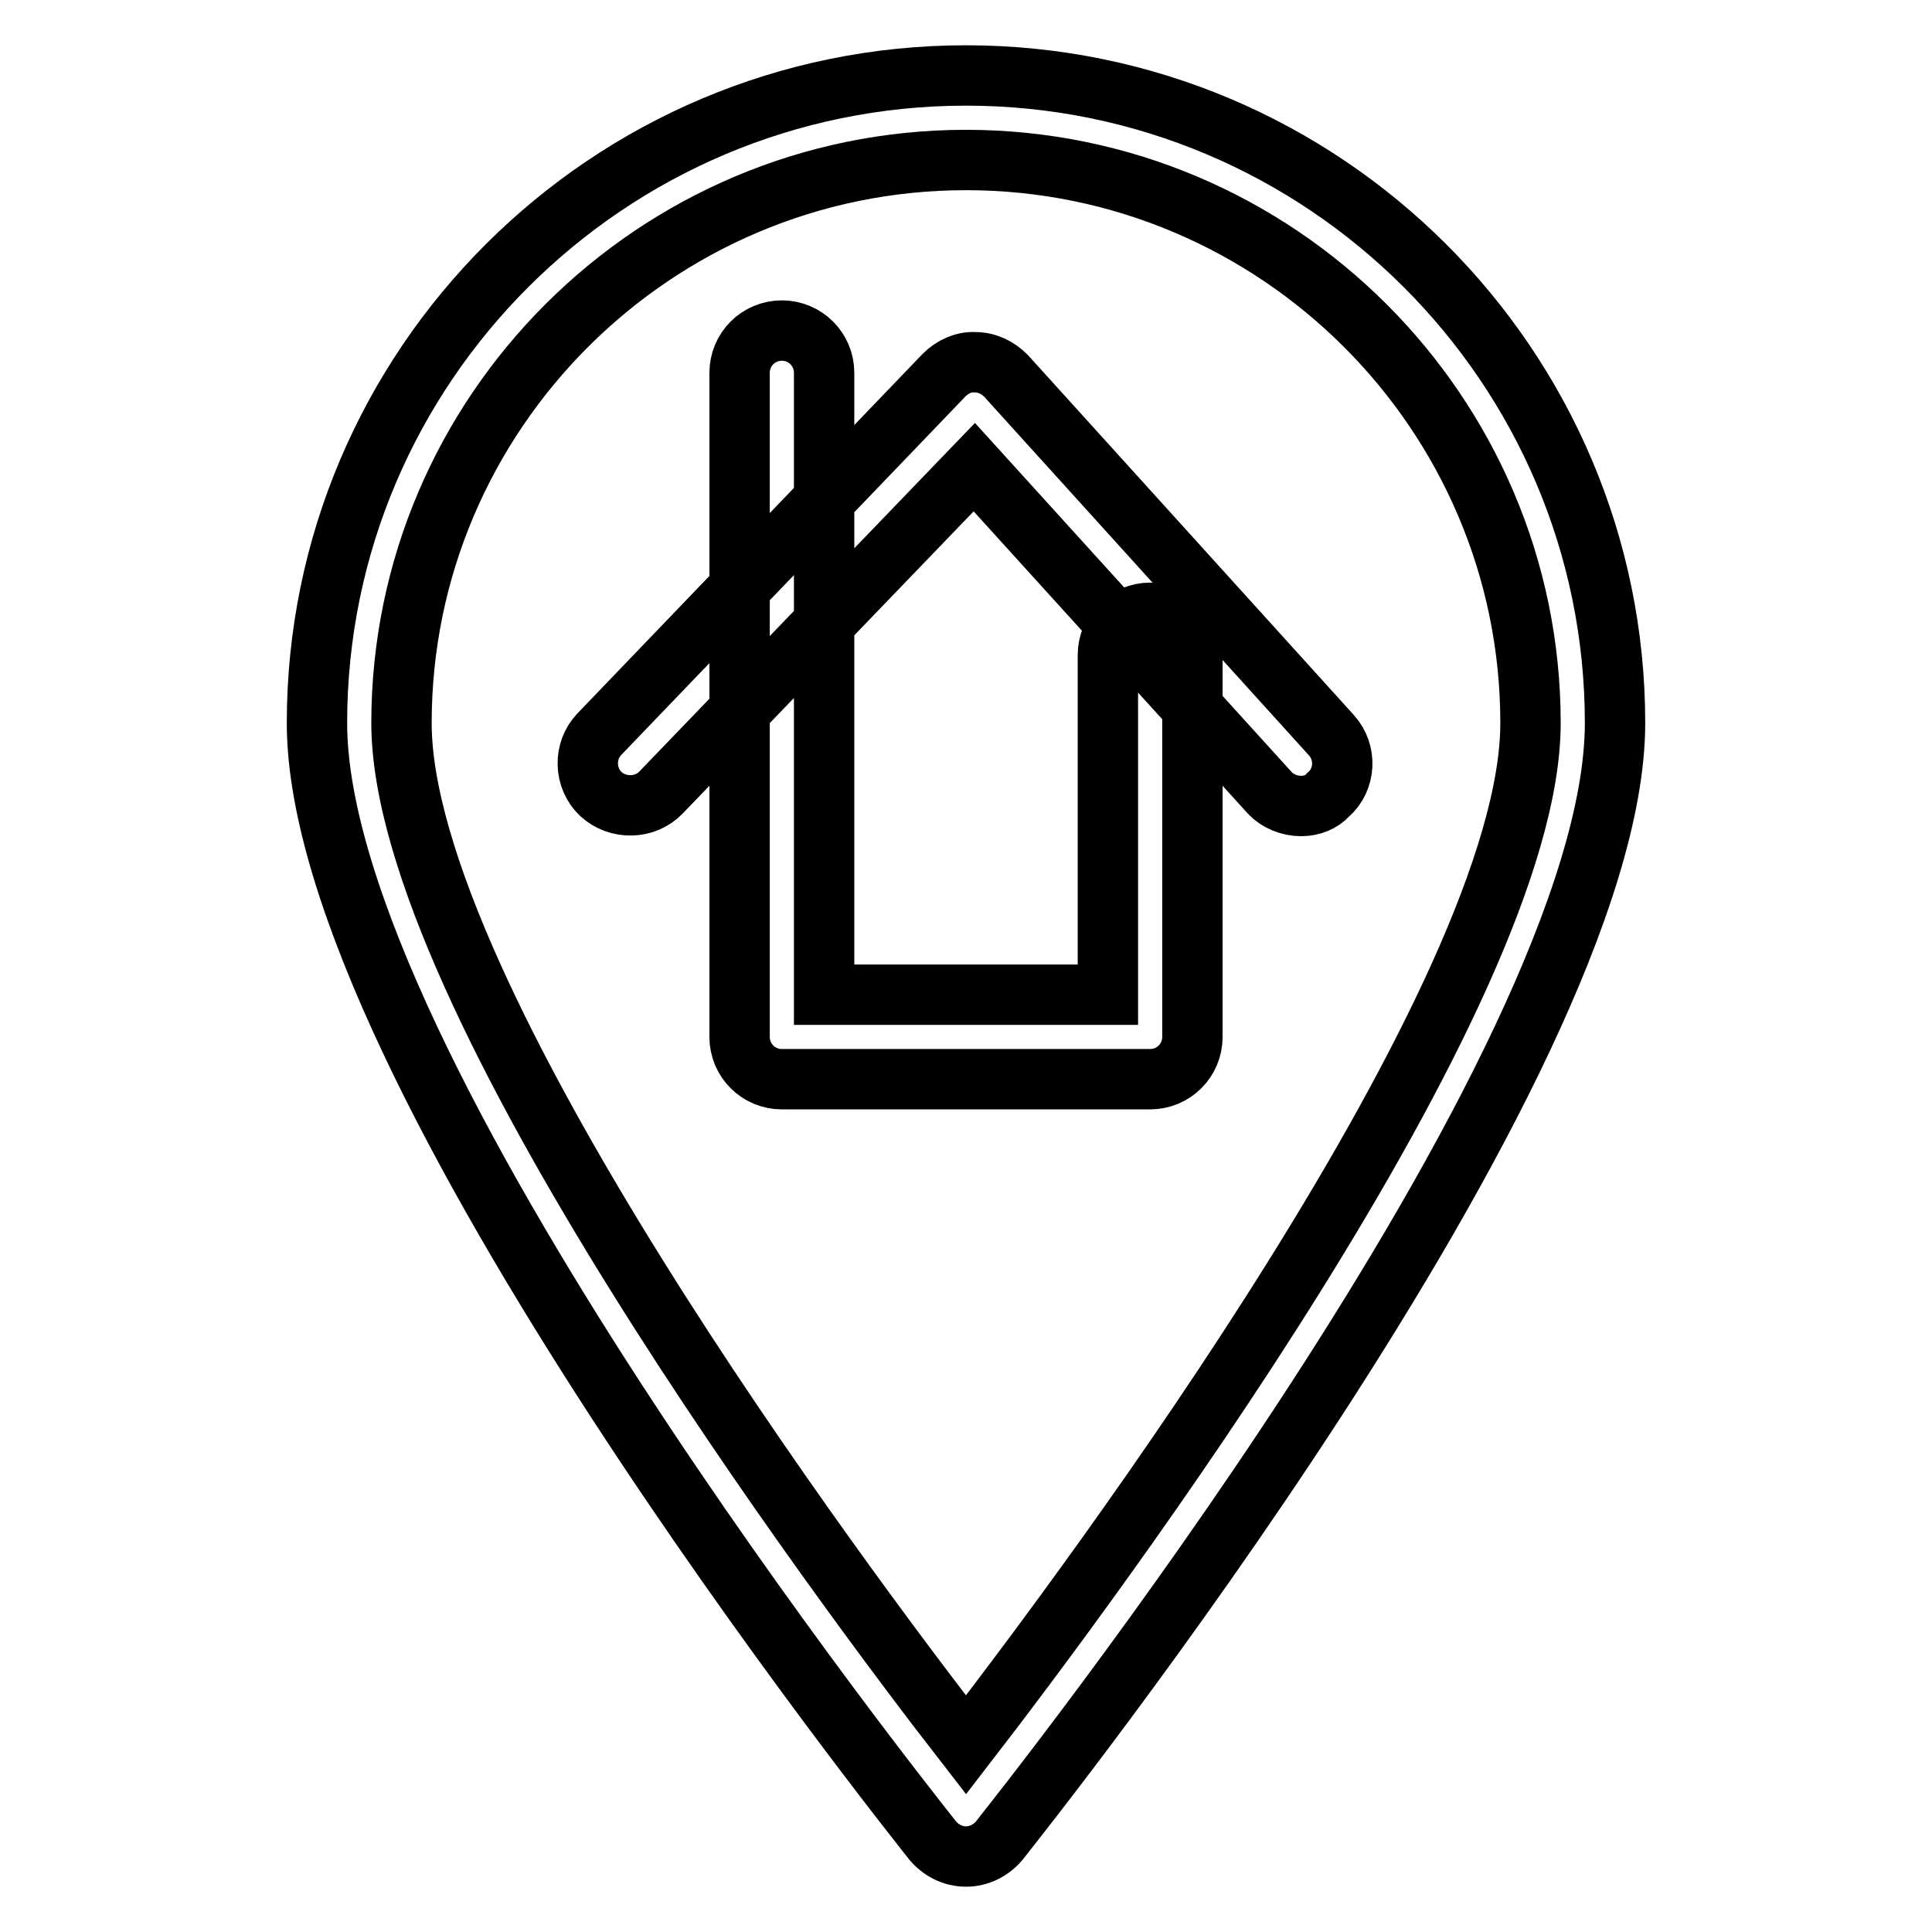
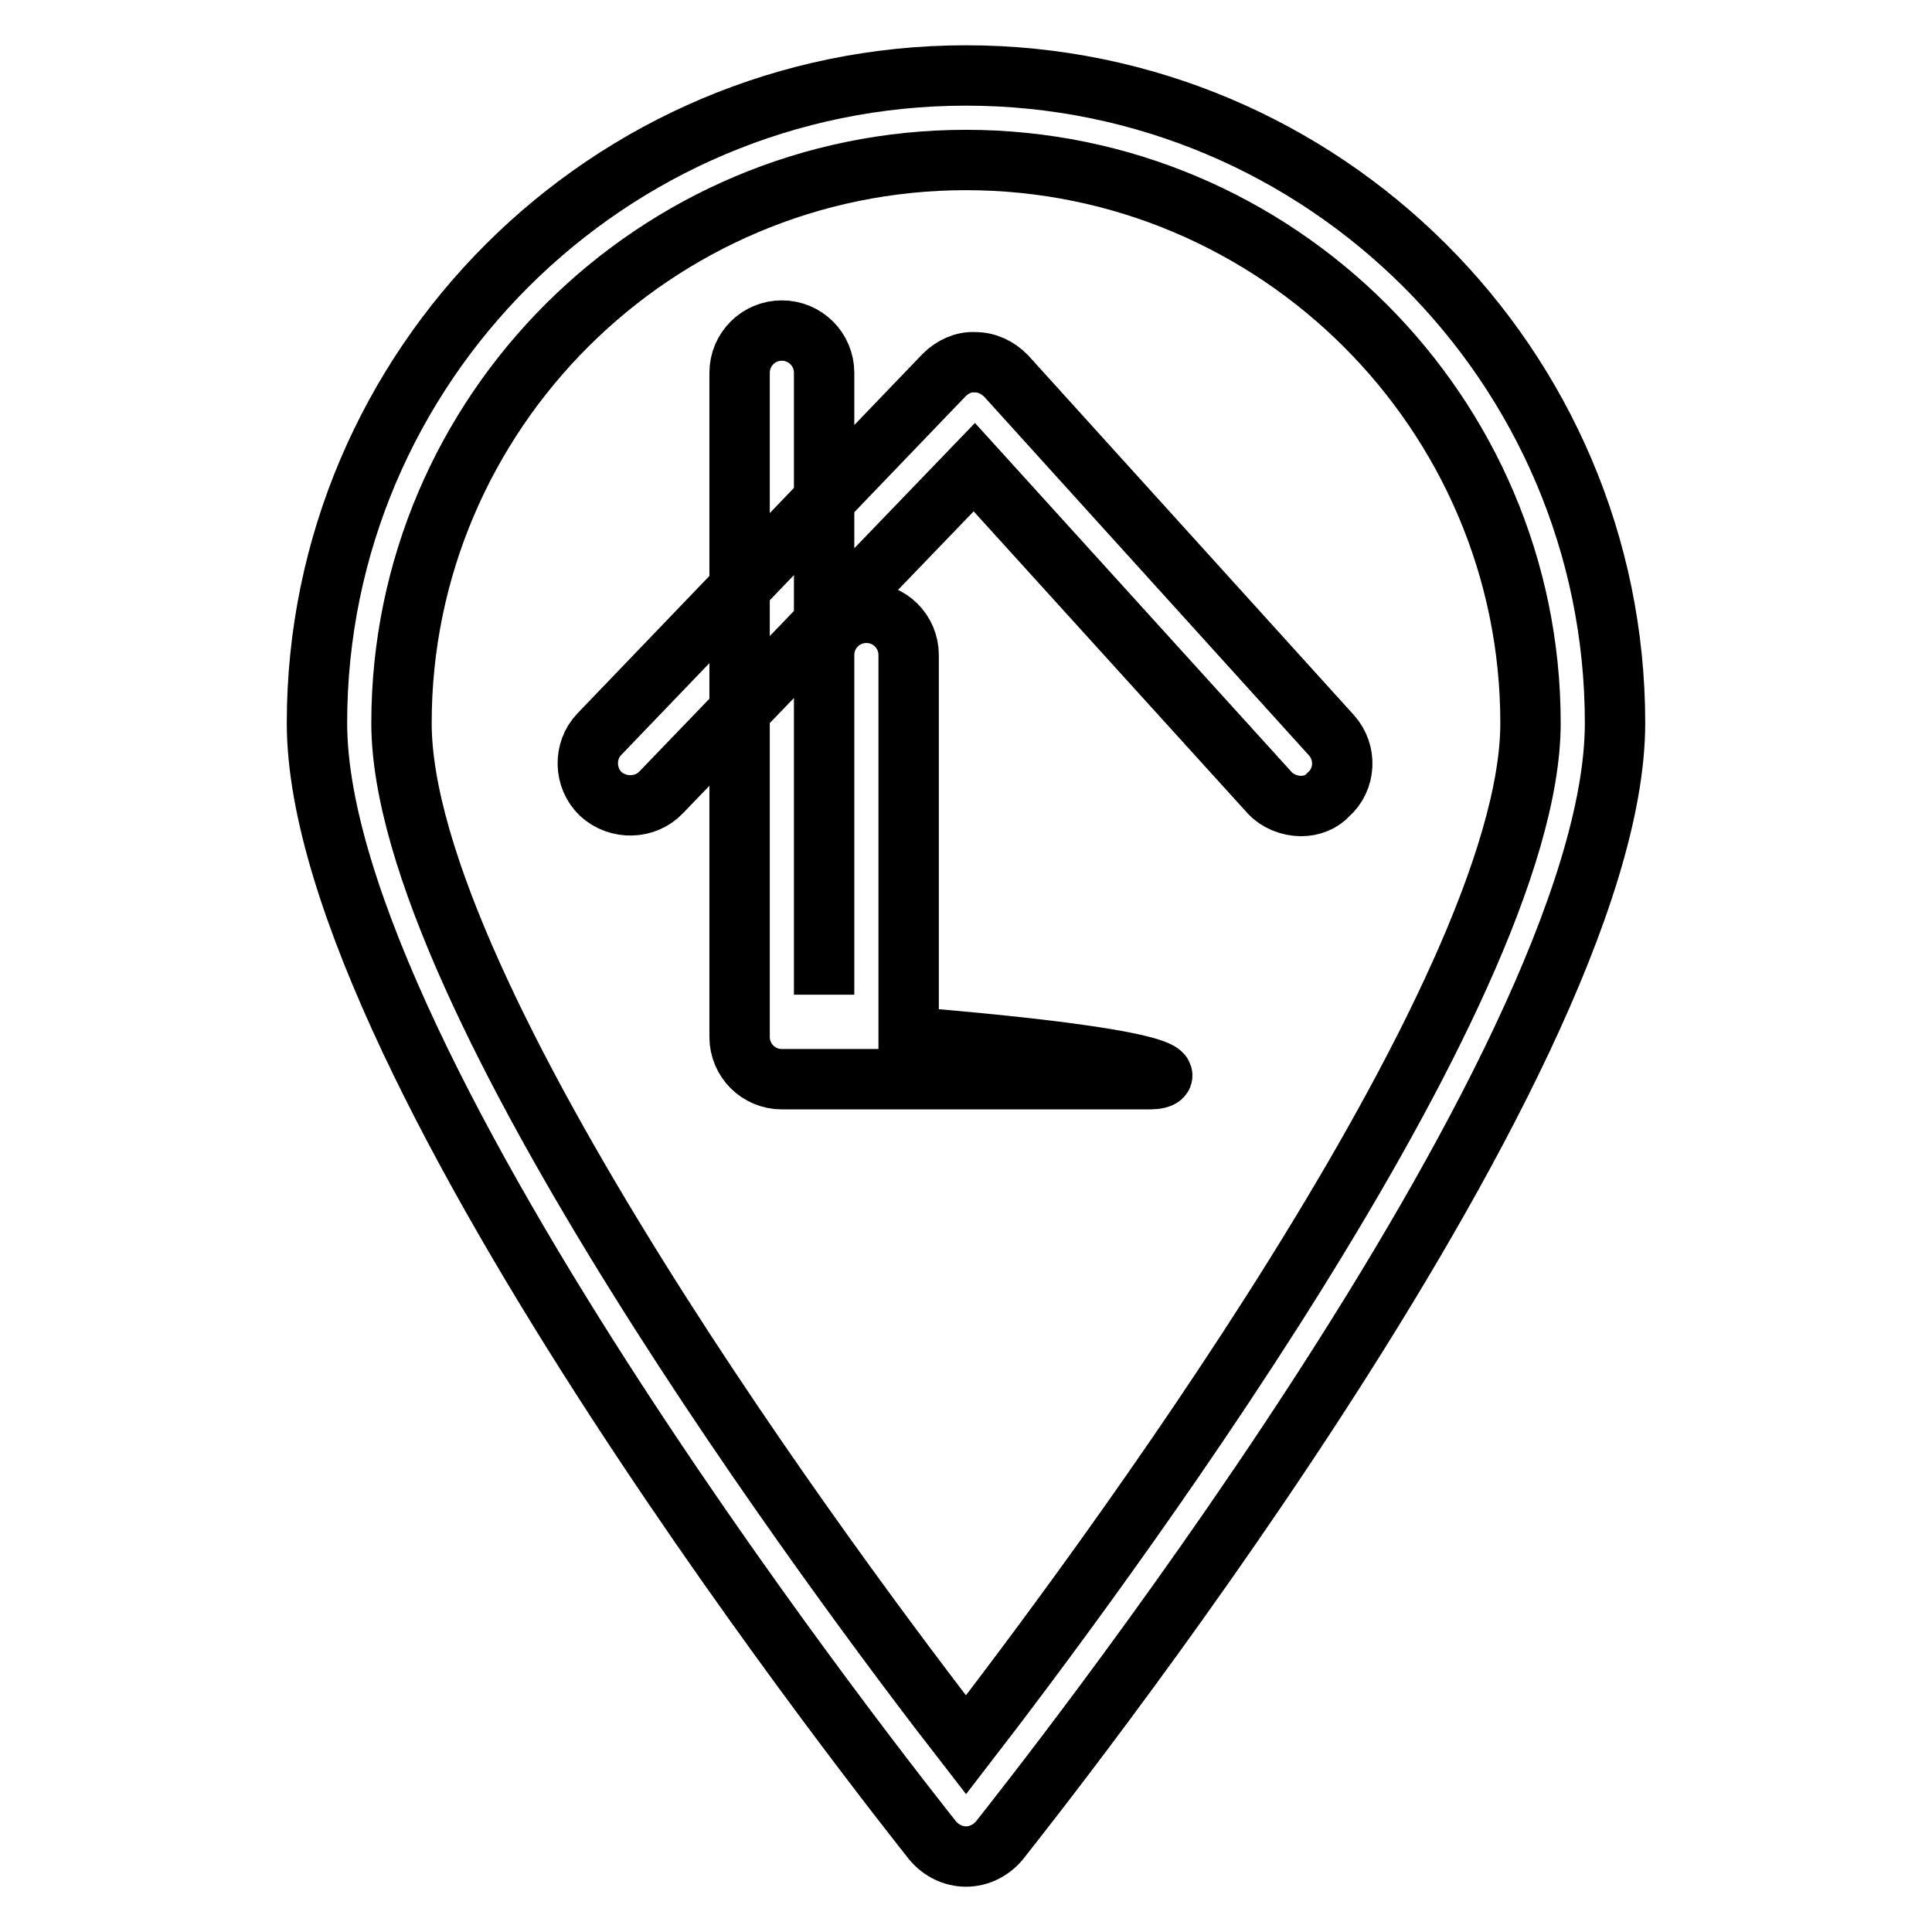
<svg xmlns="http://www.w3.org/2000/svg" version="1.1" x="0px" y="0px" viewBox="0 0 256 256" enable-background="new 0 0 256 256" xml:space="preserve">
  <g>
-     <path stroke-width="8" fill-opacity="0" stroke="#000000" d="M172.4,106.8c-1.5,0-3.1-0.6-4.2-1.8l-39.1-43.1L87.6,105c-2.1,2.2-5.7,2.3-8,0.2c-2.2-2.1-2.3-5.7-0.2-7.9 l45.7-47.6c1.1-1.1,2.6-1.8,4.1-1.7c1.6,0,3,0.7,4.1,1.8l43.1,47.6c2.1,2.3,1.9,5.9-0.4,7.9C175.1,106.3,173.8,106.8,172.4,106.8z  M128,246c-1.7,0-3.3-0.8-4.4-2.1C120.3,239.7,42,141.6,42,95.8C42,48.5,80.6,10,128,10c47.4,0,86,38.5,86,85.8 c0,45.7-78.3,143.9-81.6,148.1C131.3,245.2,129.7,246,128,246z M128,21.2c-41.2,0-74.8,33.5-74.8,74.6c0,36,58.1,113.9,74.8,135.4 c16.6-21.5,74.8-99.4,74.8-135.4C202.8,54.7,169.2,21.2,128,21.2z M152.4,143h-48.8c-3.1,0-5.6-2.5-5.6-5.6v-88 c0-3.1,2.5-5.6,5.6-5.6s5.6,2.5,5.6,5.6v82.4h37.6v-45c0-3.1,2.5-5.6,5.6-5.6c3.1,0,5.6,2.5,5.6,5.6v50.6 C158,140.5,155.5,143,152.4,143z" />
+     <path stroke-width="8" fill-opacity="0" stroke="#000000" d="M172.4,106.8c-1.5,0-3.1-0.6-4.2-1.8l-39.1-43.1L87.6,105c-2.1,2.2-5.7,2.3-8,0.2c-2.2-2.1-2.3-5.7-0.2-7.9 l45.7-47.6c1.1-1.1,2.6-1.8,4.1-1.7c1.6,0,3,0.7,4.1,1.8l43.1,47.6c2.1,2.3,1.9,5.9-0.4,7.9C175.1,106.3,173.8,106.8,172.4,106.8z  M128,246c-1.7,0-3.3-0.8-4.4-2.1C120.3,239.7,42,141.6,42,95.8C42,48.5,80.6,10,128,10c47.4,0,86,38.5,86,85.8 c0,45.7-78.3,143.9-81.6,148.1C131.3,245.2,129.7,246,128,246z M128,21.2c-41.2,0-74.8,33.5-74.8,74.6c0,36,58.1,113.9,74.8,135.4 c16.6-21.5,74.8-99.4,74.8-135.4C202.8,54.7,169.2,21.2,128,21.2z M152.4,143h-48.8c-3.1,0-5.6-2.5-5.6-5.6v-88 c0-3.1,2.5-5.6,5.6-5.6s5.6,2.5,5.6,5.6v82.4v-45c0-3.1,2.5-5.6,5.6-5.6c3.1,0,5.6,2.5,5.6,5.6v50.6 C158,140.5,155.5,143,152.4,143z" />
  </g>
</svg>